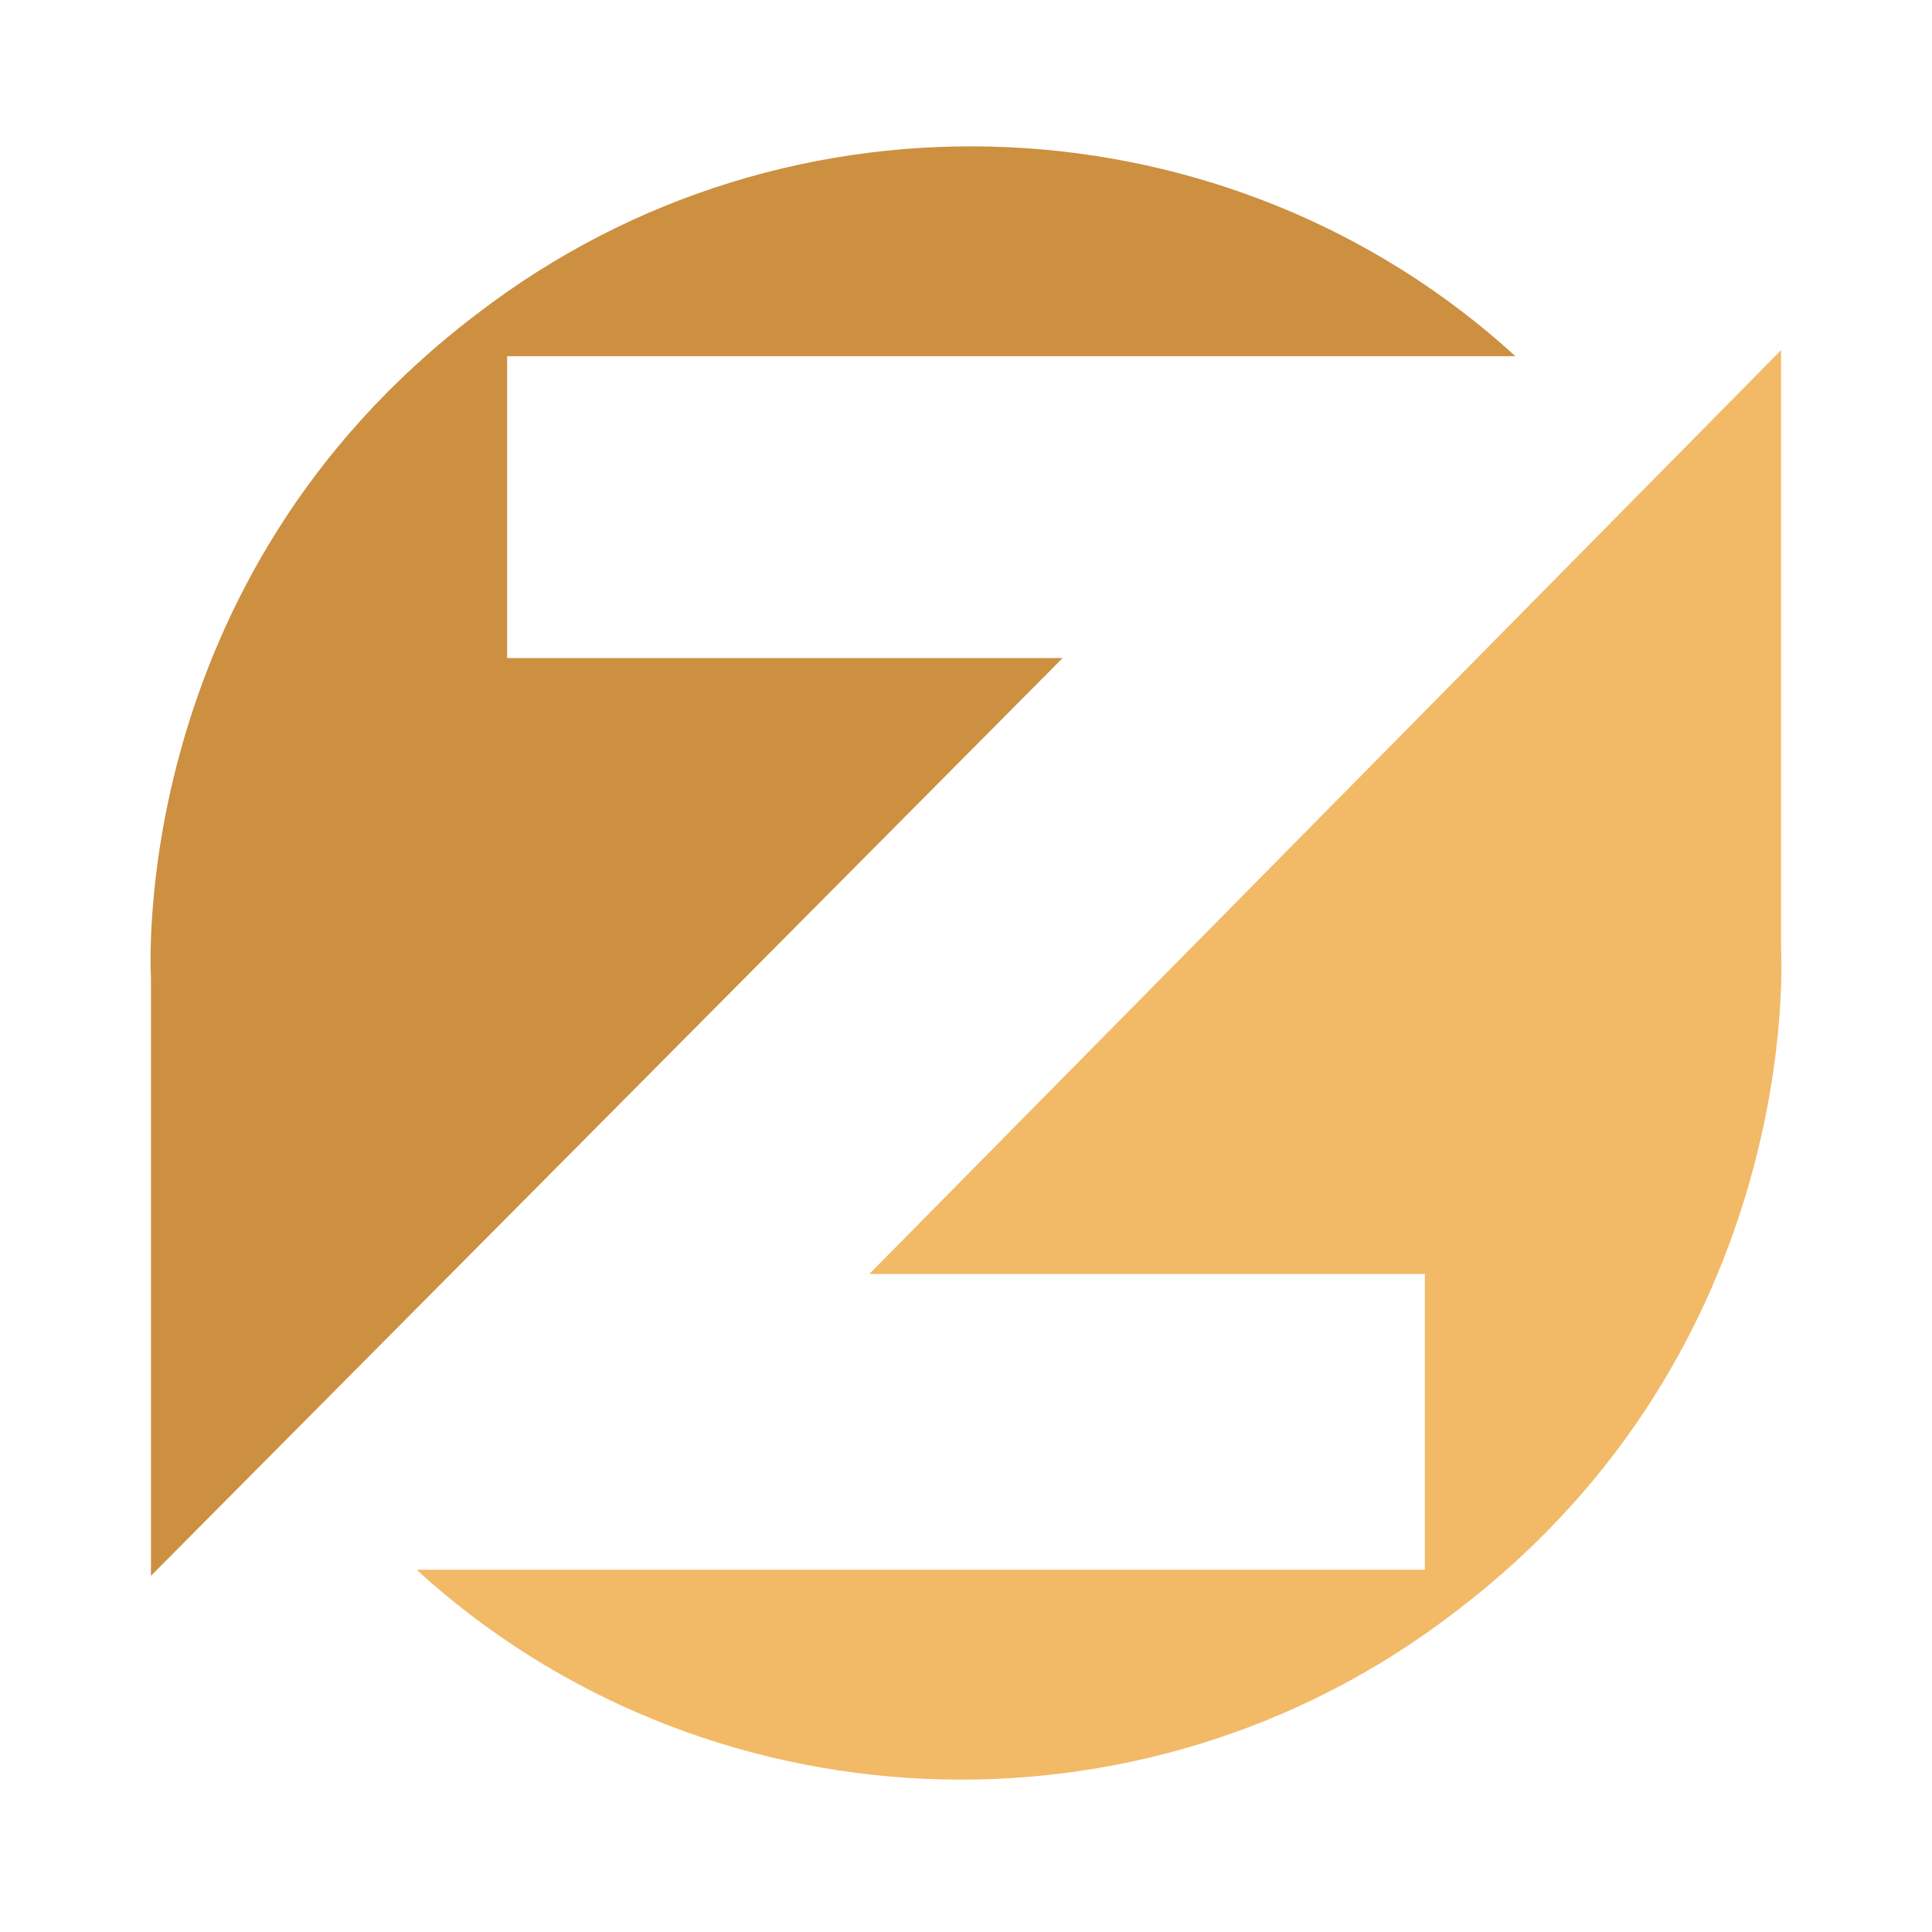
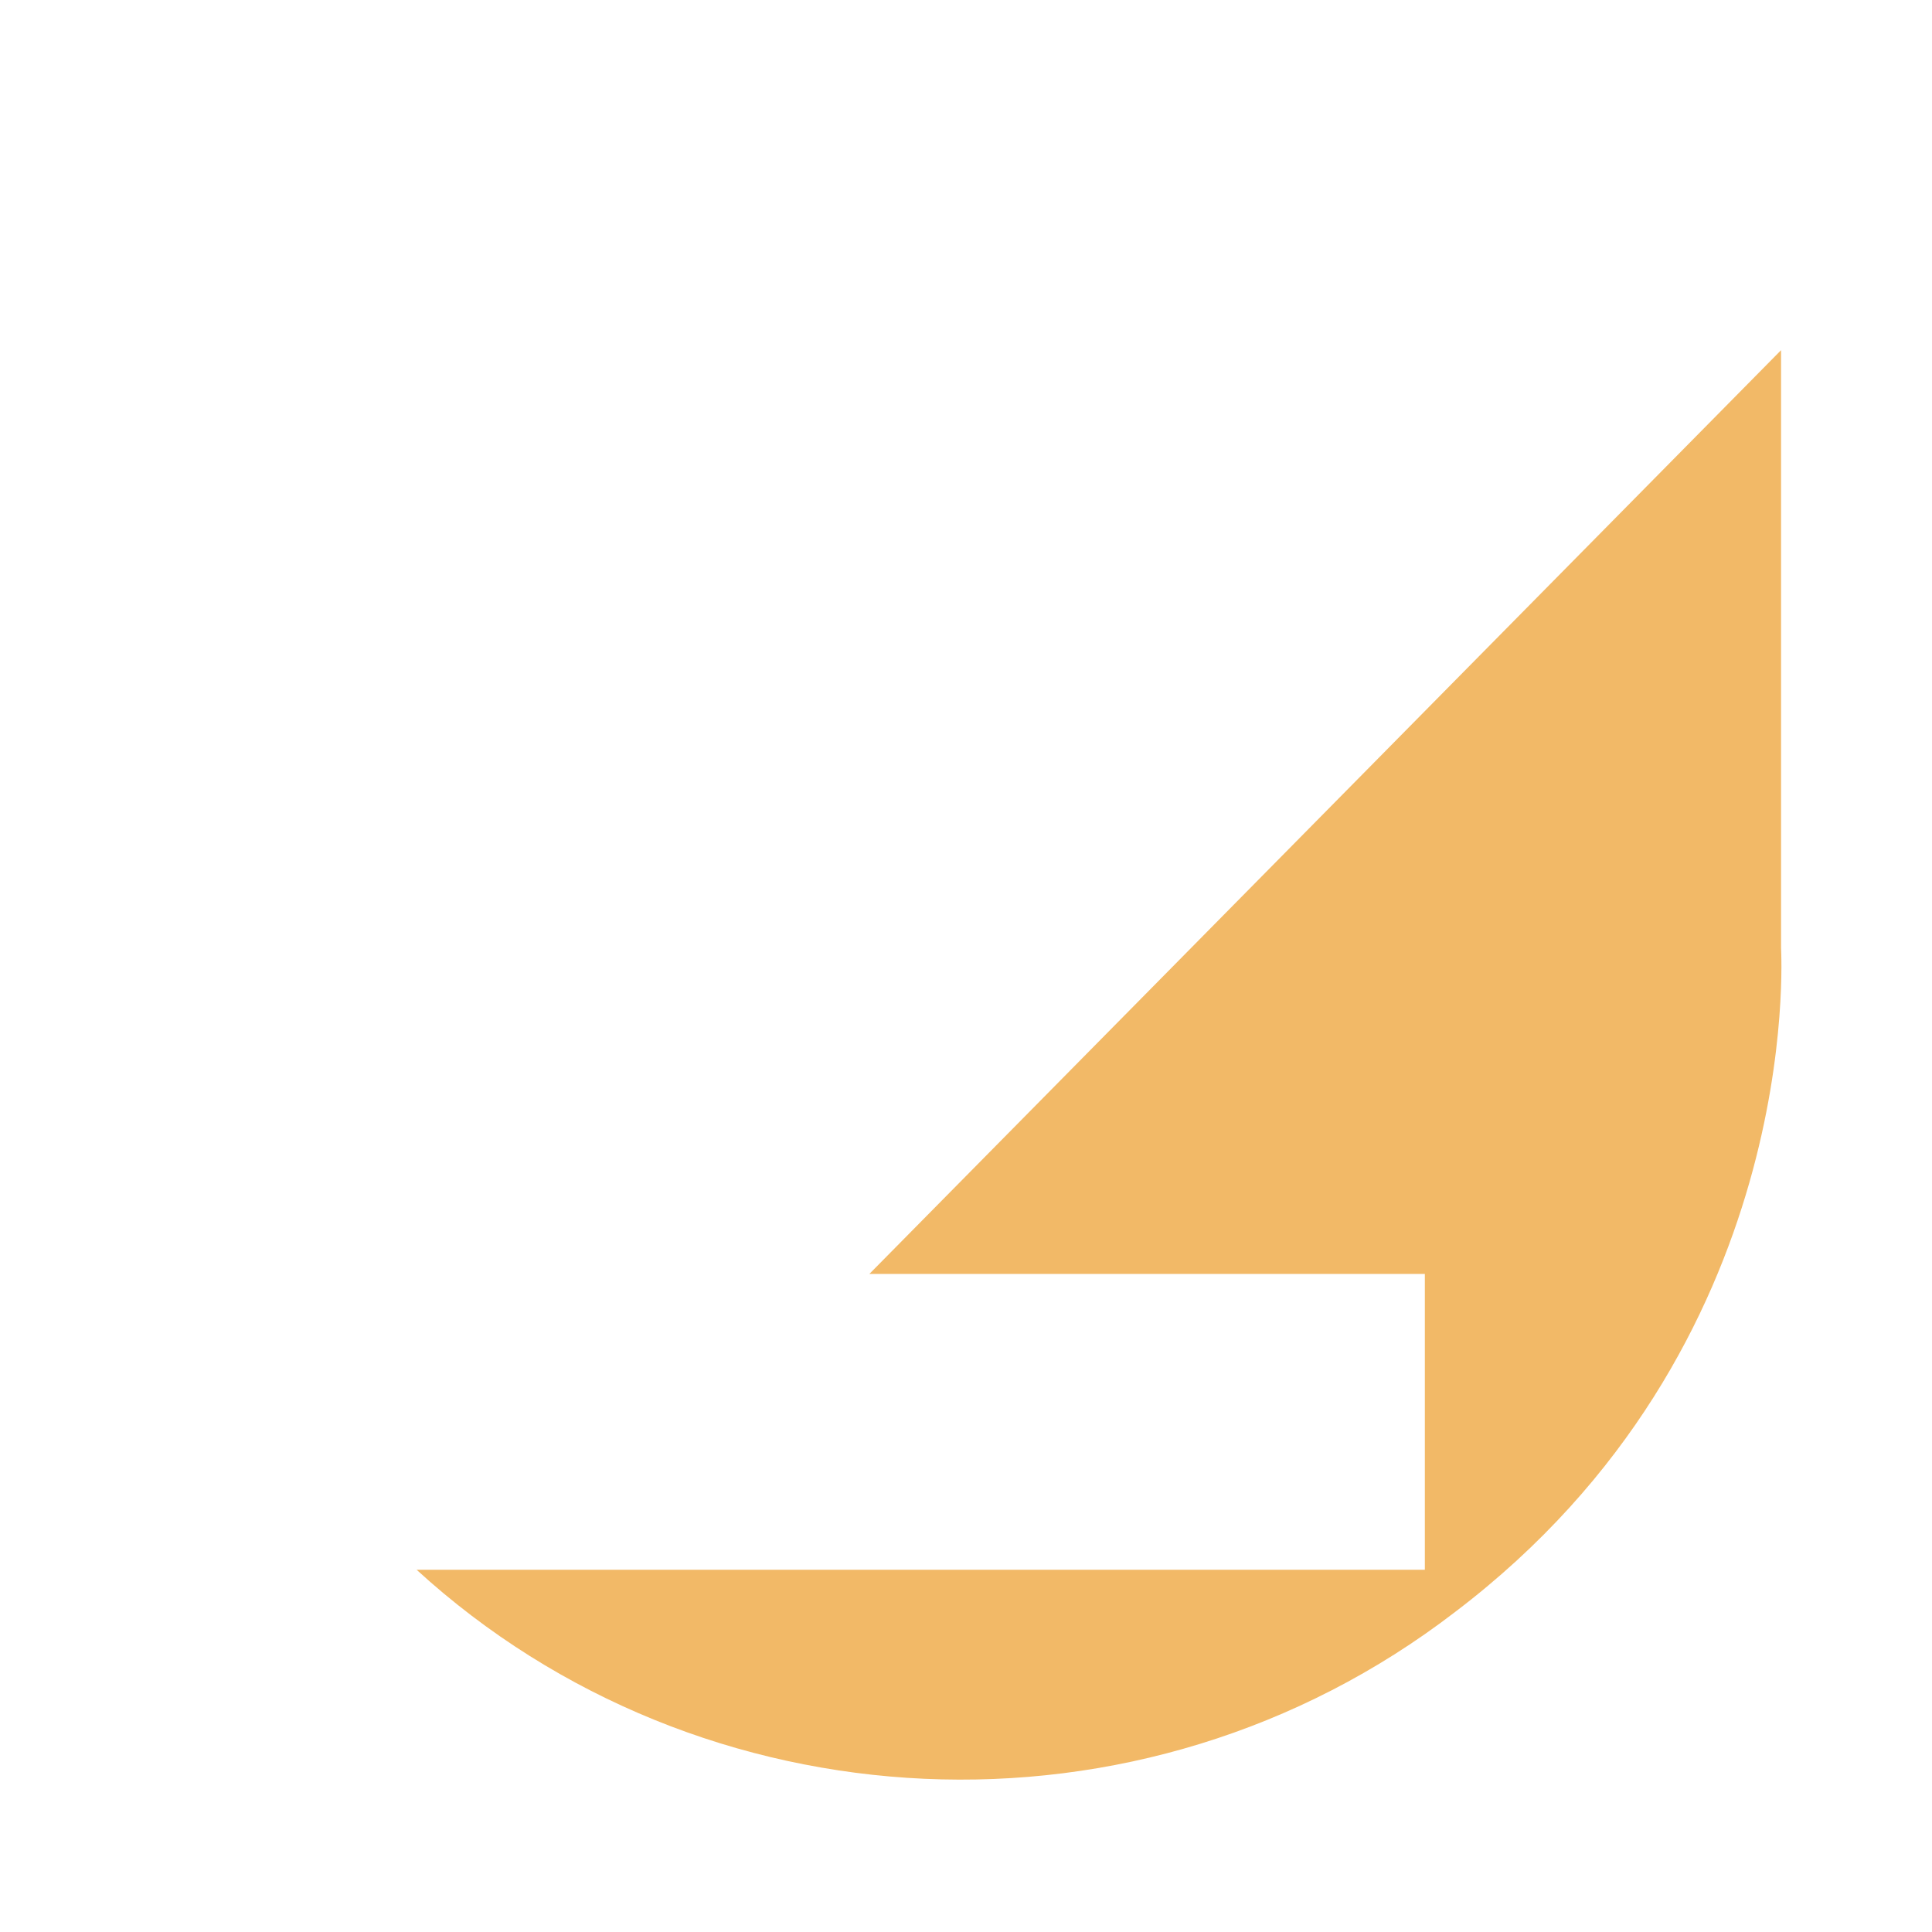
<svg xmlns="http://www.w3.org/2000/svg" version="1.1" id="Layer_1" x="0px" y="0px" width="32px" height="32px" viewBox="0 0 32 32" style="enable-background:new 0 0 32 32;" xml:space="preserve">
  <style type="text/css">
	.st0{fill-rule:evenodd;clip-rule:evenodd;fill:#CC9040;}
	.st1{fill-rule:evenodd;clip-rule:evenodd;fill:#F2B967;}
</style>
  <g>
-     <path class="st0" d="M17.6,10.9H8.4V5.9h16.7c-4.7-4.3-12-4.7-17.2-0.7c-5.8,4.4-5.4,10.9-5.4,11c0,3.3,0,6.6,0,9.9L17.6,10.9z" />
    <path class="st1" d="M14.4,21.1h9.2v4.9H6.9c4.7,4.3,12,4.7,17.2,0.7c5.8-4.4,5.4-10.9,5.4-11c0-3.3,0-6.6,0-9.9L14.4,21.1z" />
  </g>
</svg>